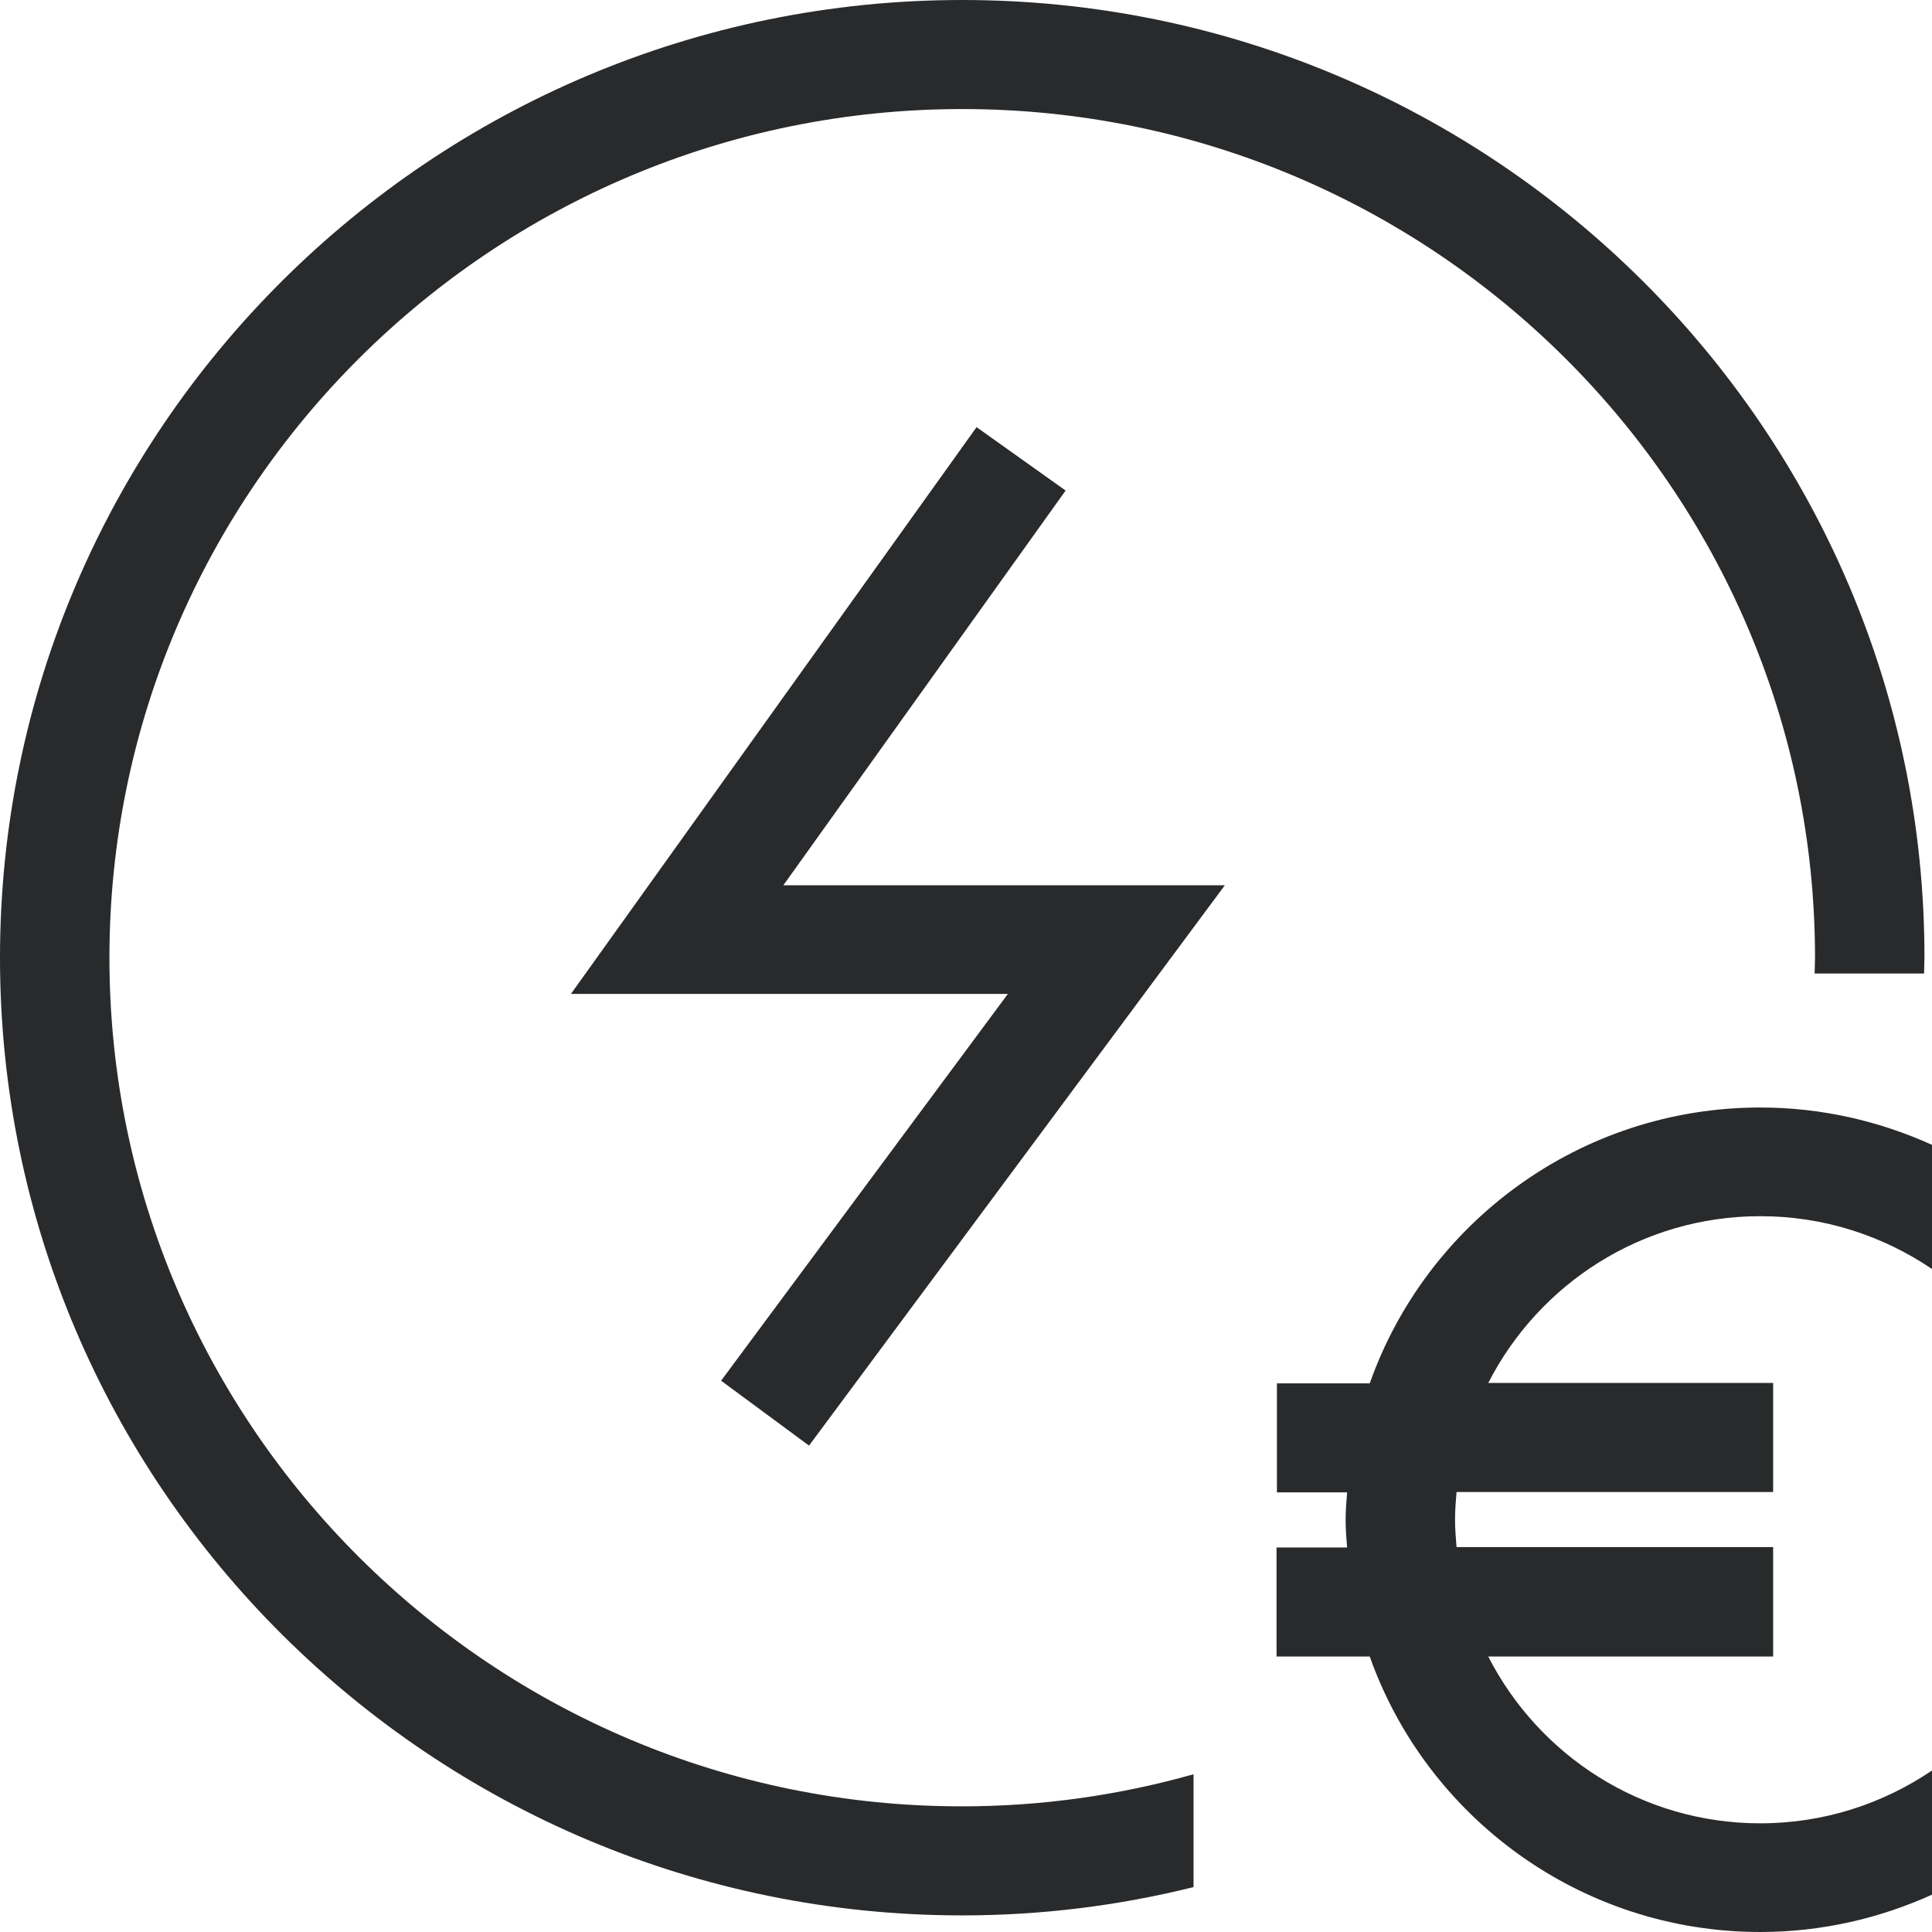
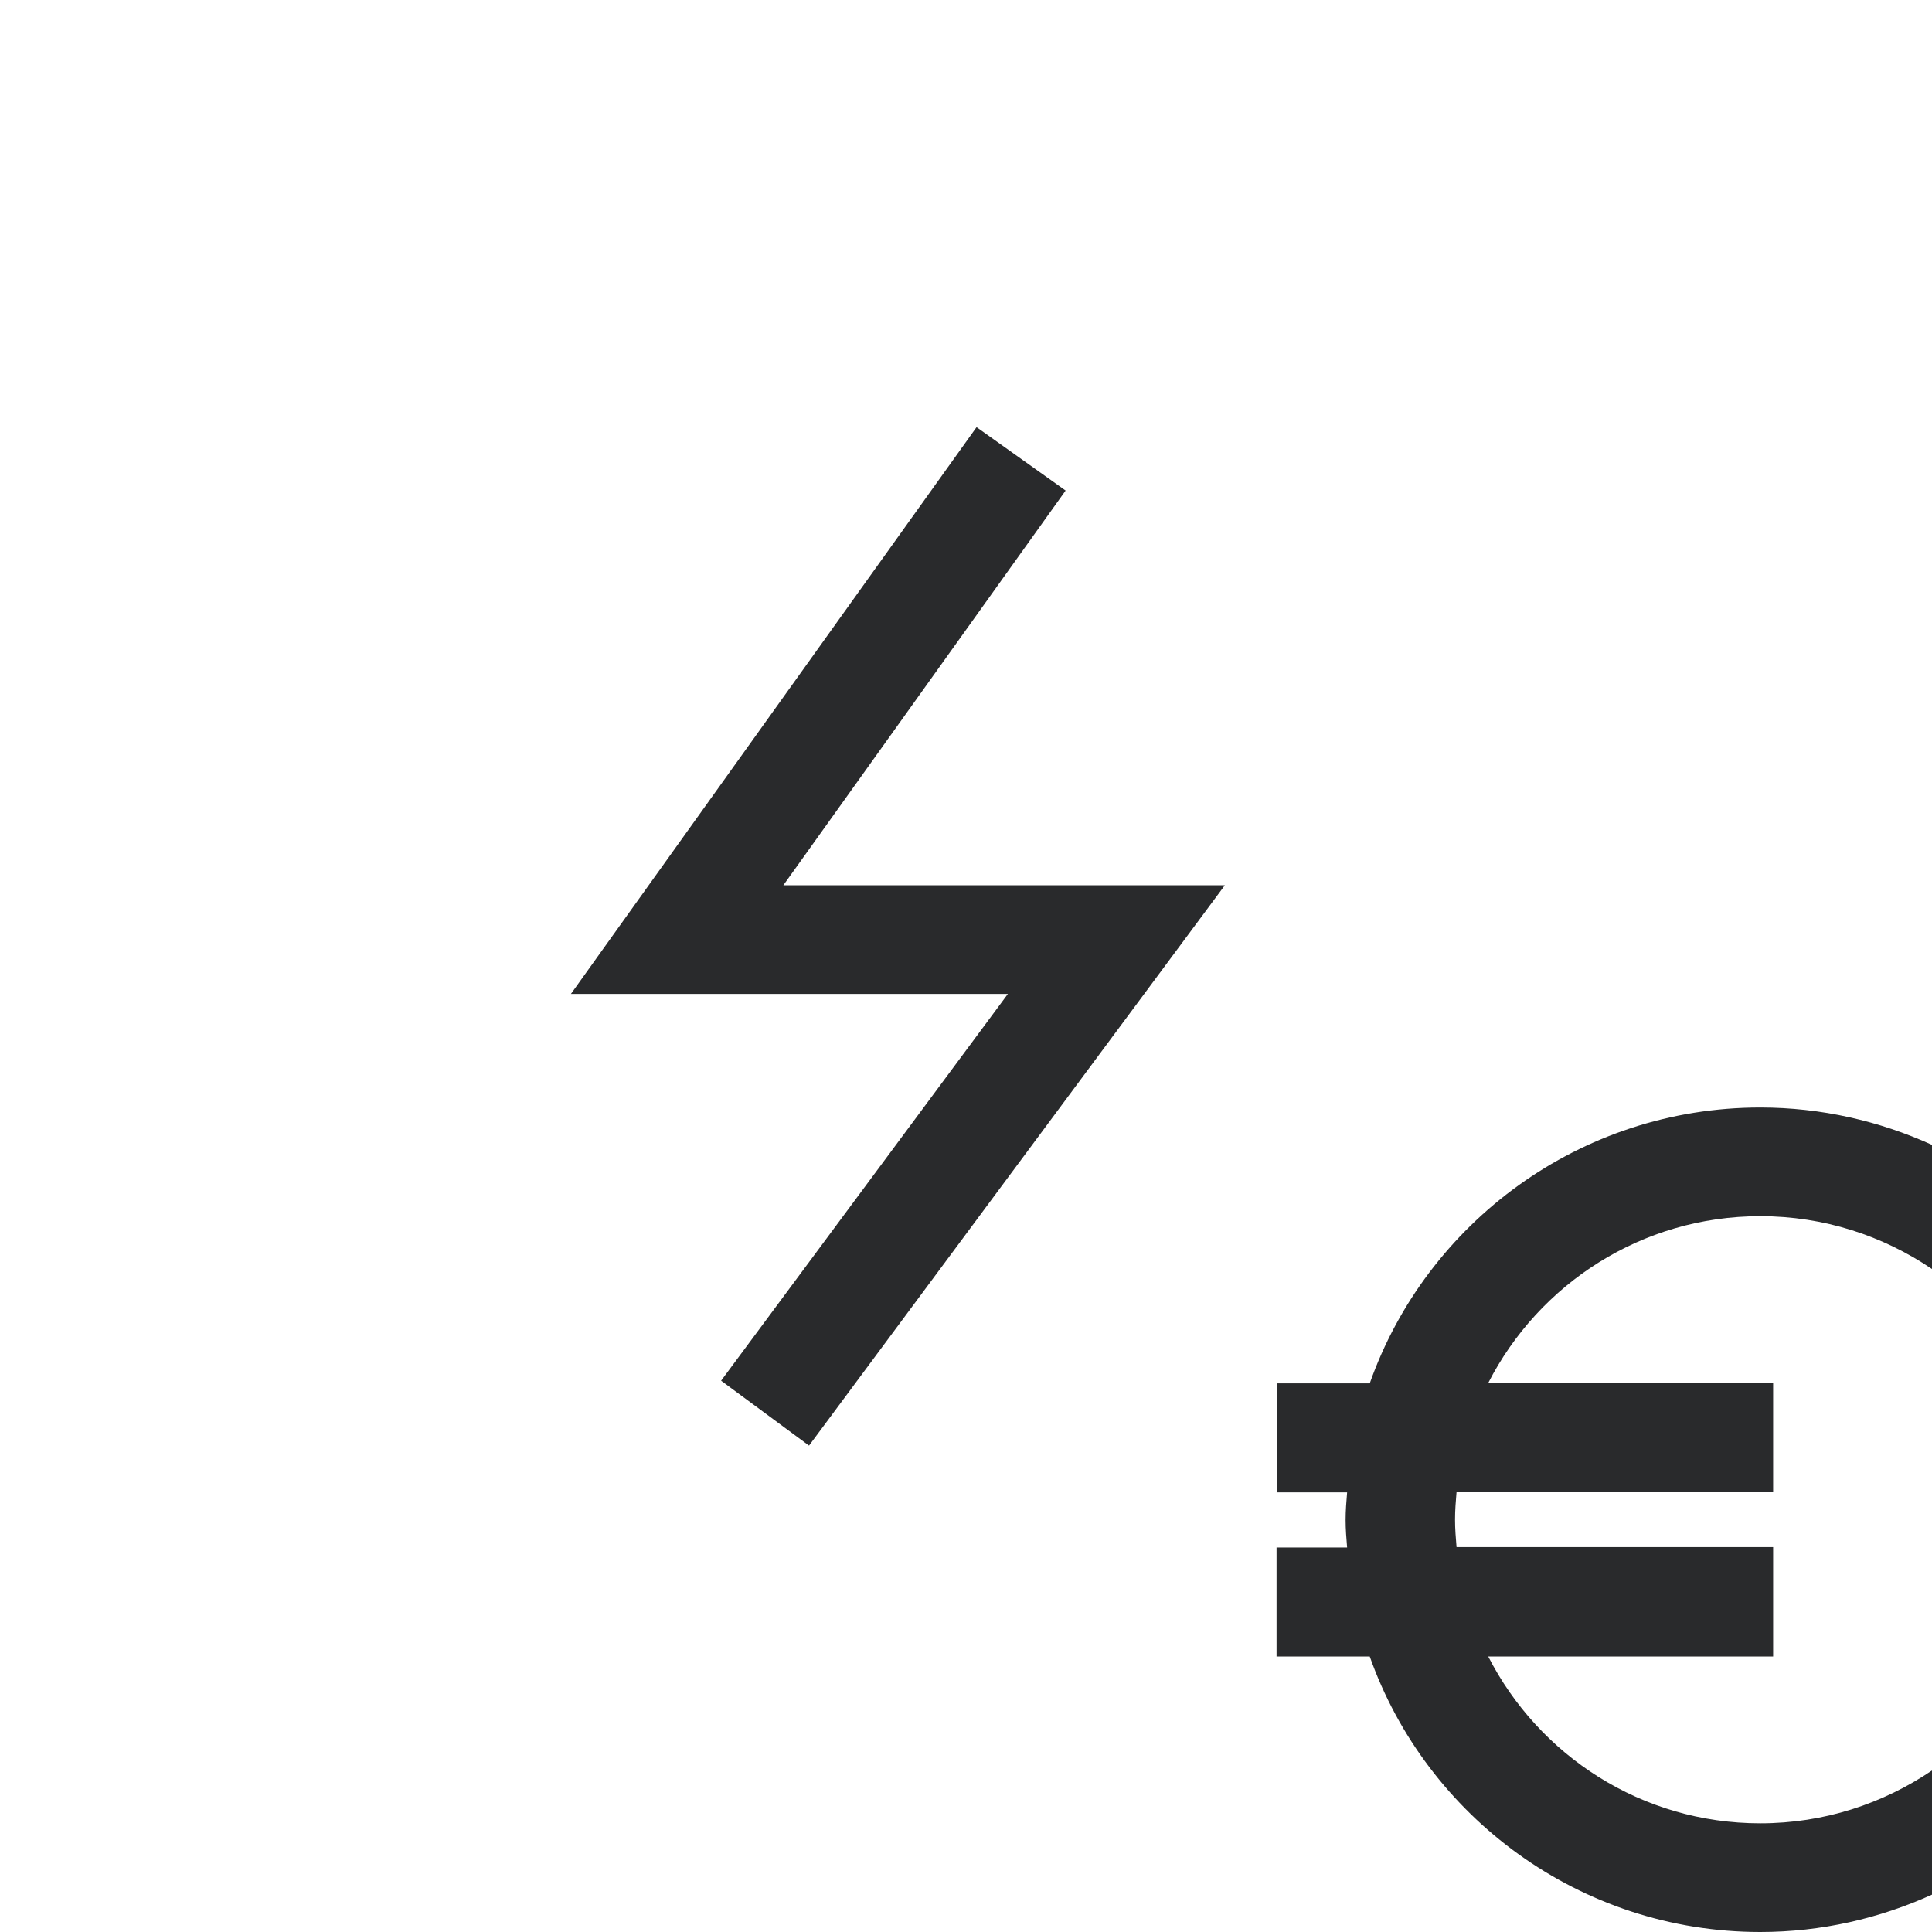
<svg xmlns="http://www.w3.org/2000/svg" id="Calque_1" x="0px" y="0px" viewBox="0 0 512 512" style="enable-background:new 0 0 512 512;" xml:space="preserve">
  <style type="text/css">	.st0{fill:#292A2C;}</style>
  <g>
    <polygon class="st0" points="282.4,130 258.8,113.2 151.3,263.4 267.1,263.4 191.1,365.9 214.4,383.1 324.6,234.6 207.6,234.6  " />
-     <path class="st0" d="M29,253.8c0-124,101.4-224.9,226-224.9c124.6,0,226,100.9,226,224.9c0,1.4-0.1,2.8-0.1,4.2h29  c0-1.4,0.1-2.8,0.1-4.2C510.1,113.9,395.7,0,255,0C114.4,0,0,113.9,0,253.8c0,140,114.4,253.8,255,253.8c21.1,0,41.6-2.6,61.3-7.5  v-29.9c-19.5,5.5-40,8.5-61.3,8.5C130.4,478.8,29,377.8,29,253.8z" />
    <path class="st0" d="M466.5,322.3c16.9,0,32.5,5.2,45.5,14v-32.9c-13.9-6.3-29.3-9.9-45.5-9.9c-47.8,0-88.5,30.6-103.5,73.1h-24.6  v28.9H357c-0.2,2.4-0.4,4.8-0.4,7.3c0,2.5,0.2,4.9,0.4,7.3h-18.7v28.9H363C378,481.4,418.7,512,466.5,512c16.2,0,31.6-3.6,45.5-9.9  v-32.9c-13,8.8-28.6,14-45.5,14c-31.5,0-58.7-18-72.1-44.2h75.5V410h-83.9c-0.2-2.4-0.4-4.8-0.4-7.3c0-2.5,0.2-4.9,0.4-7.3h83.9  v-28.9h-75.5C407.8,340.3,435,322.3,466.5,322.3z" />
  </g>
</svg>